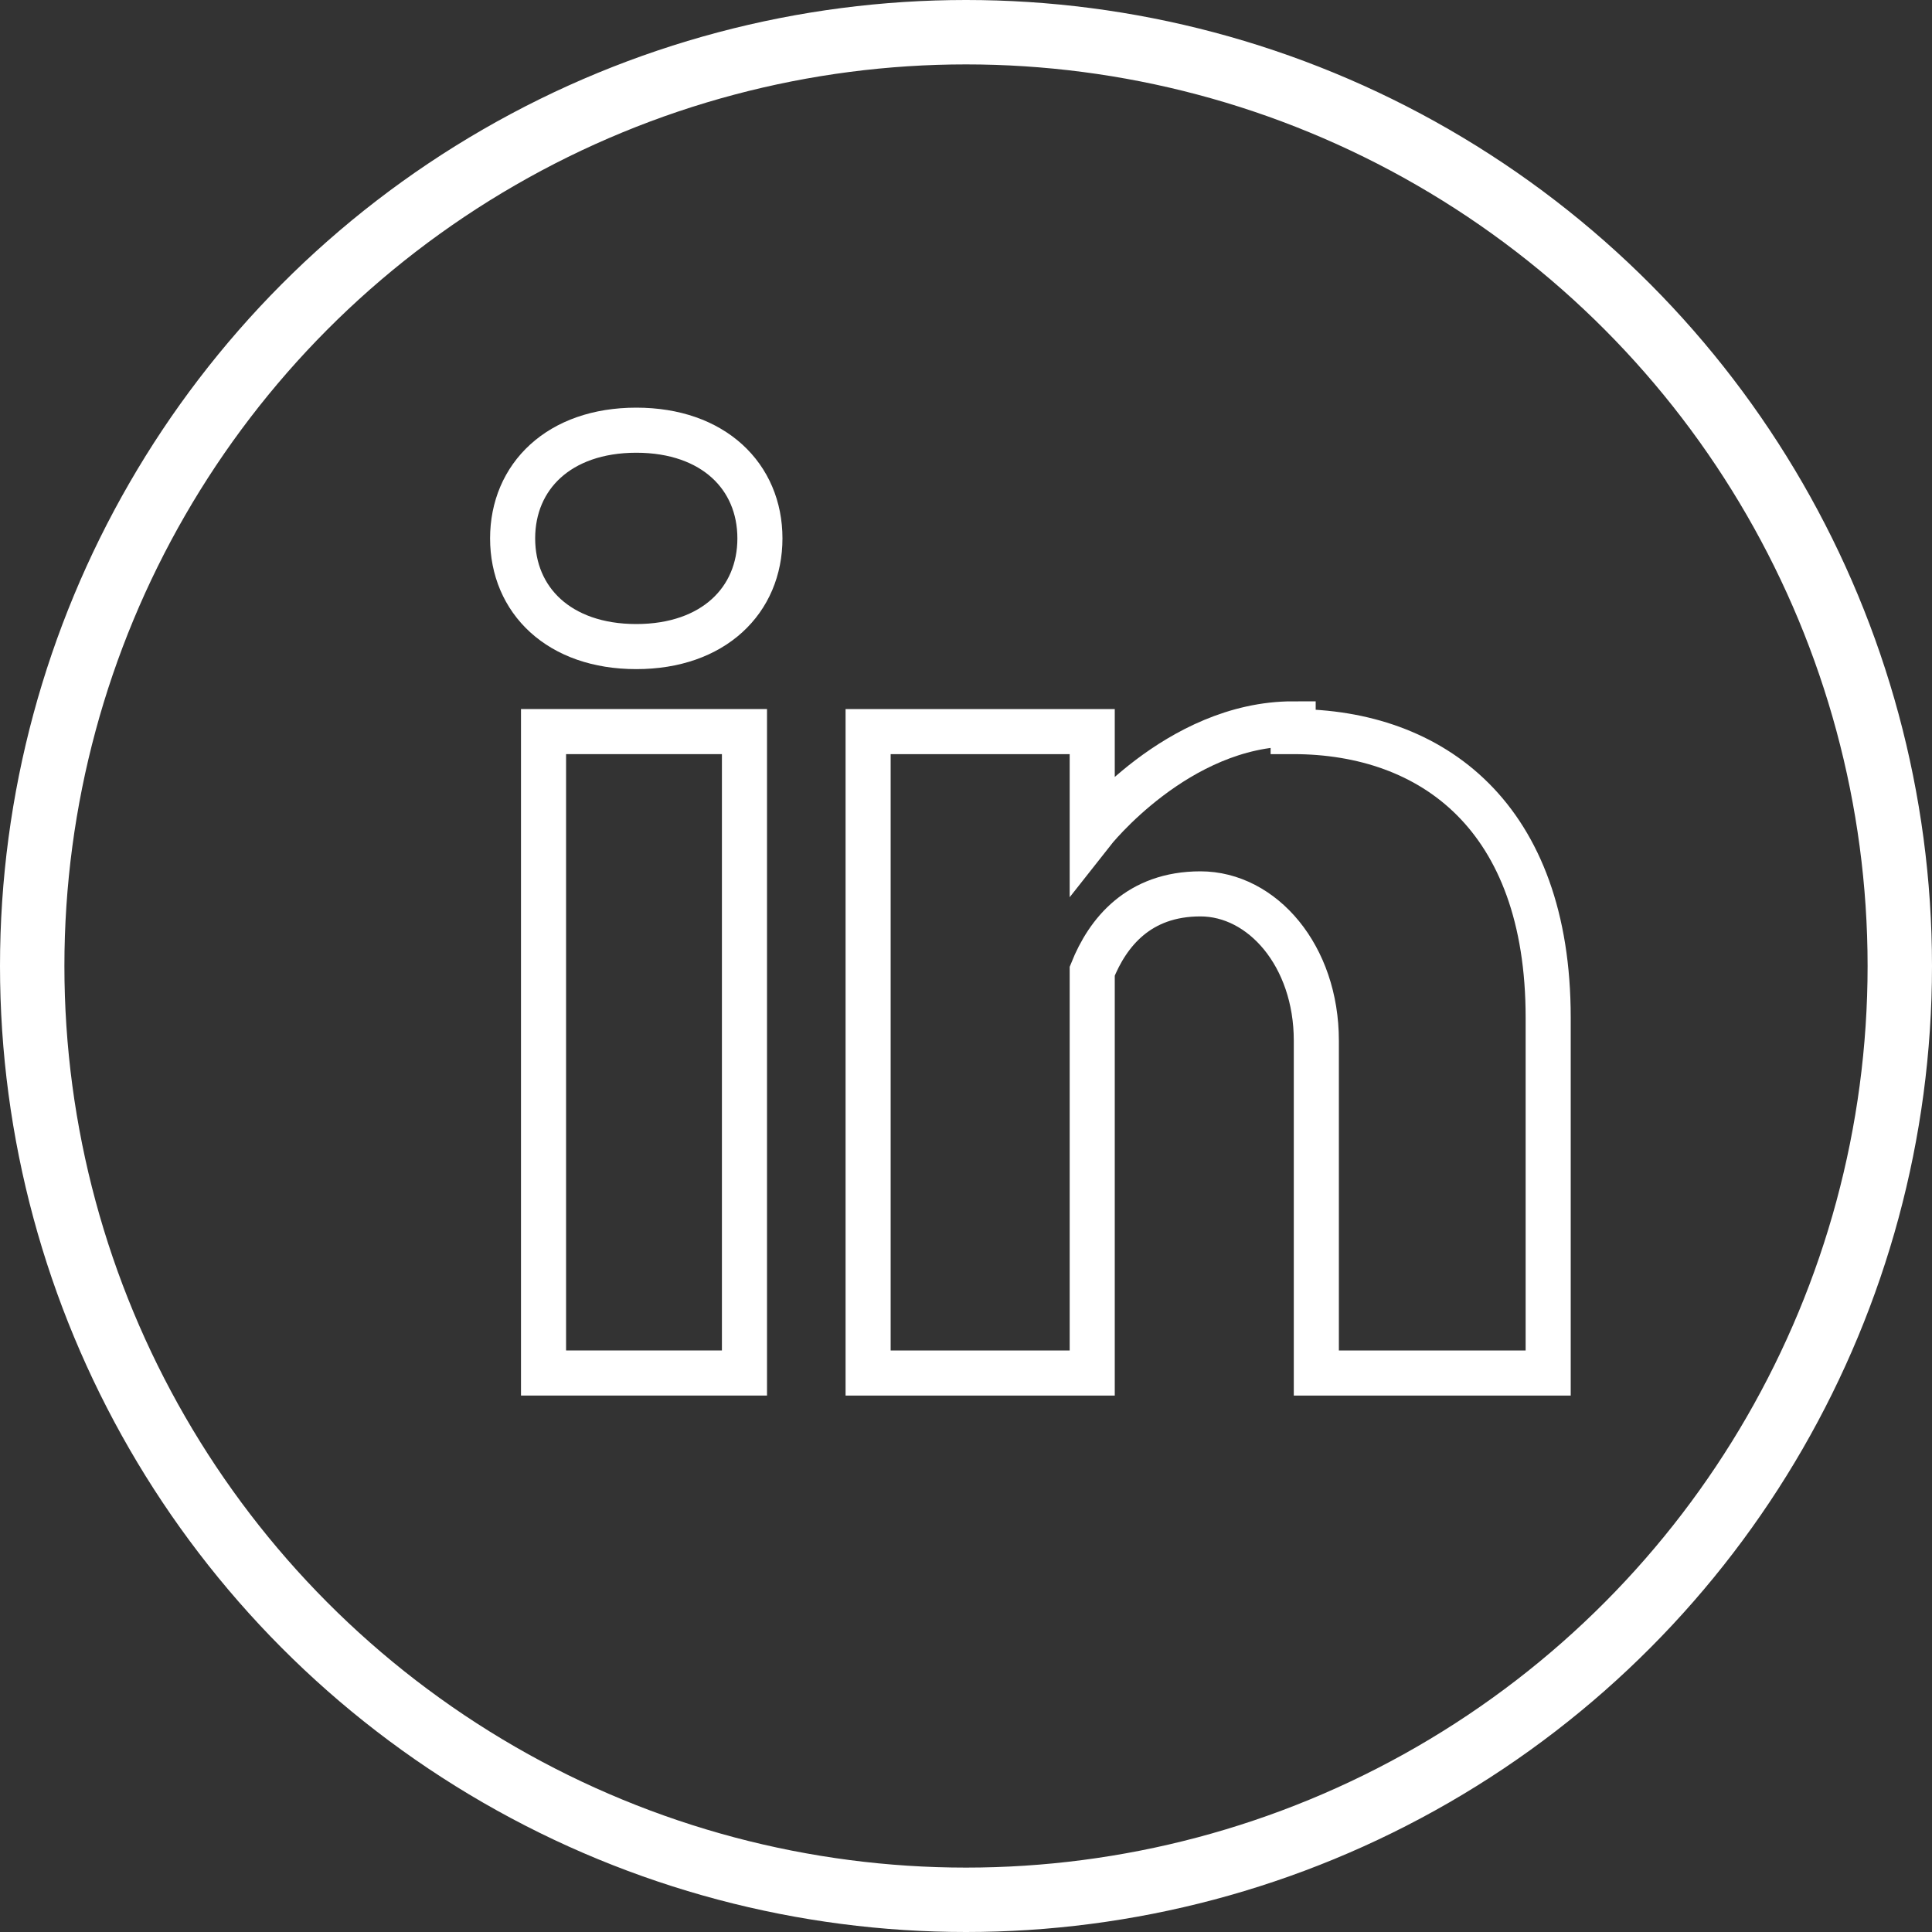
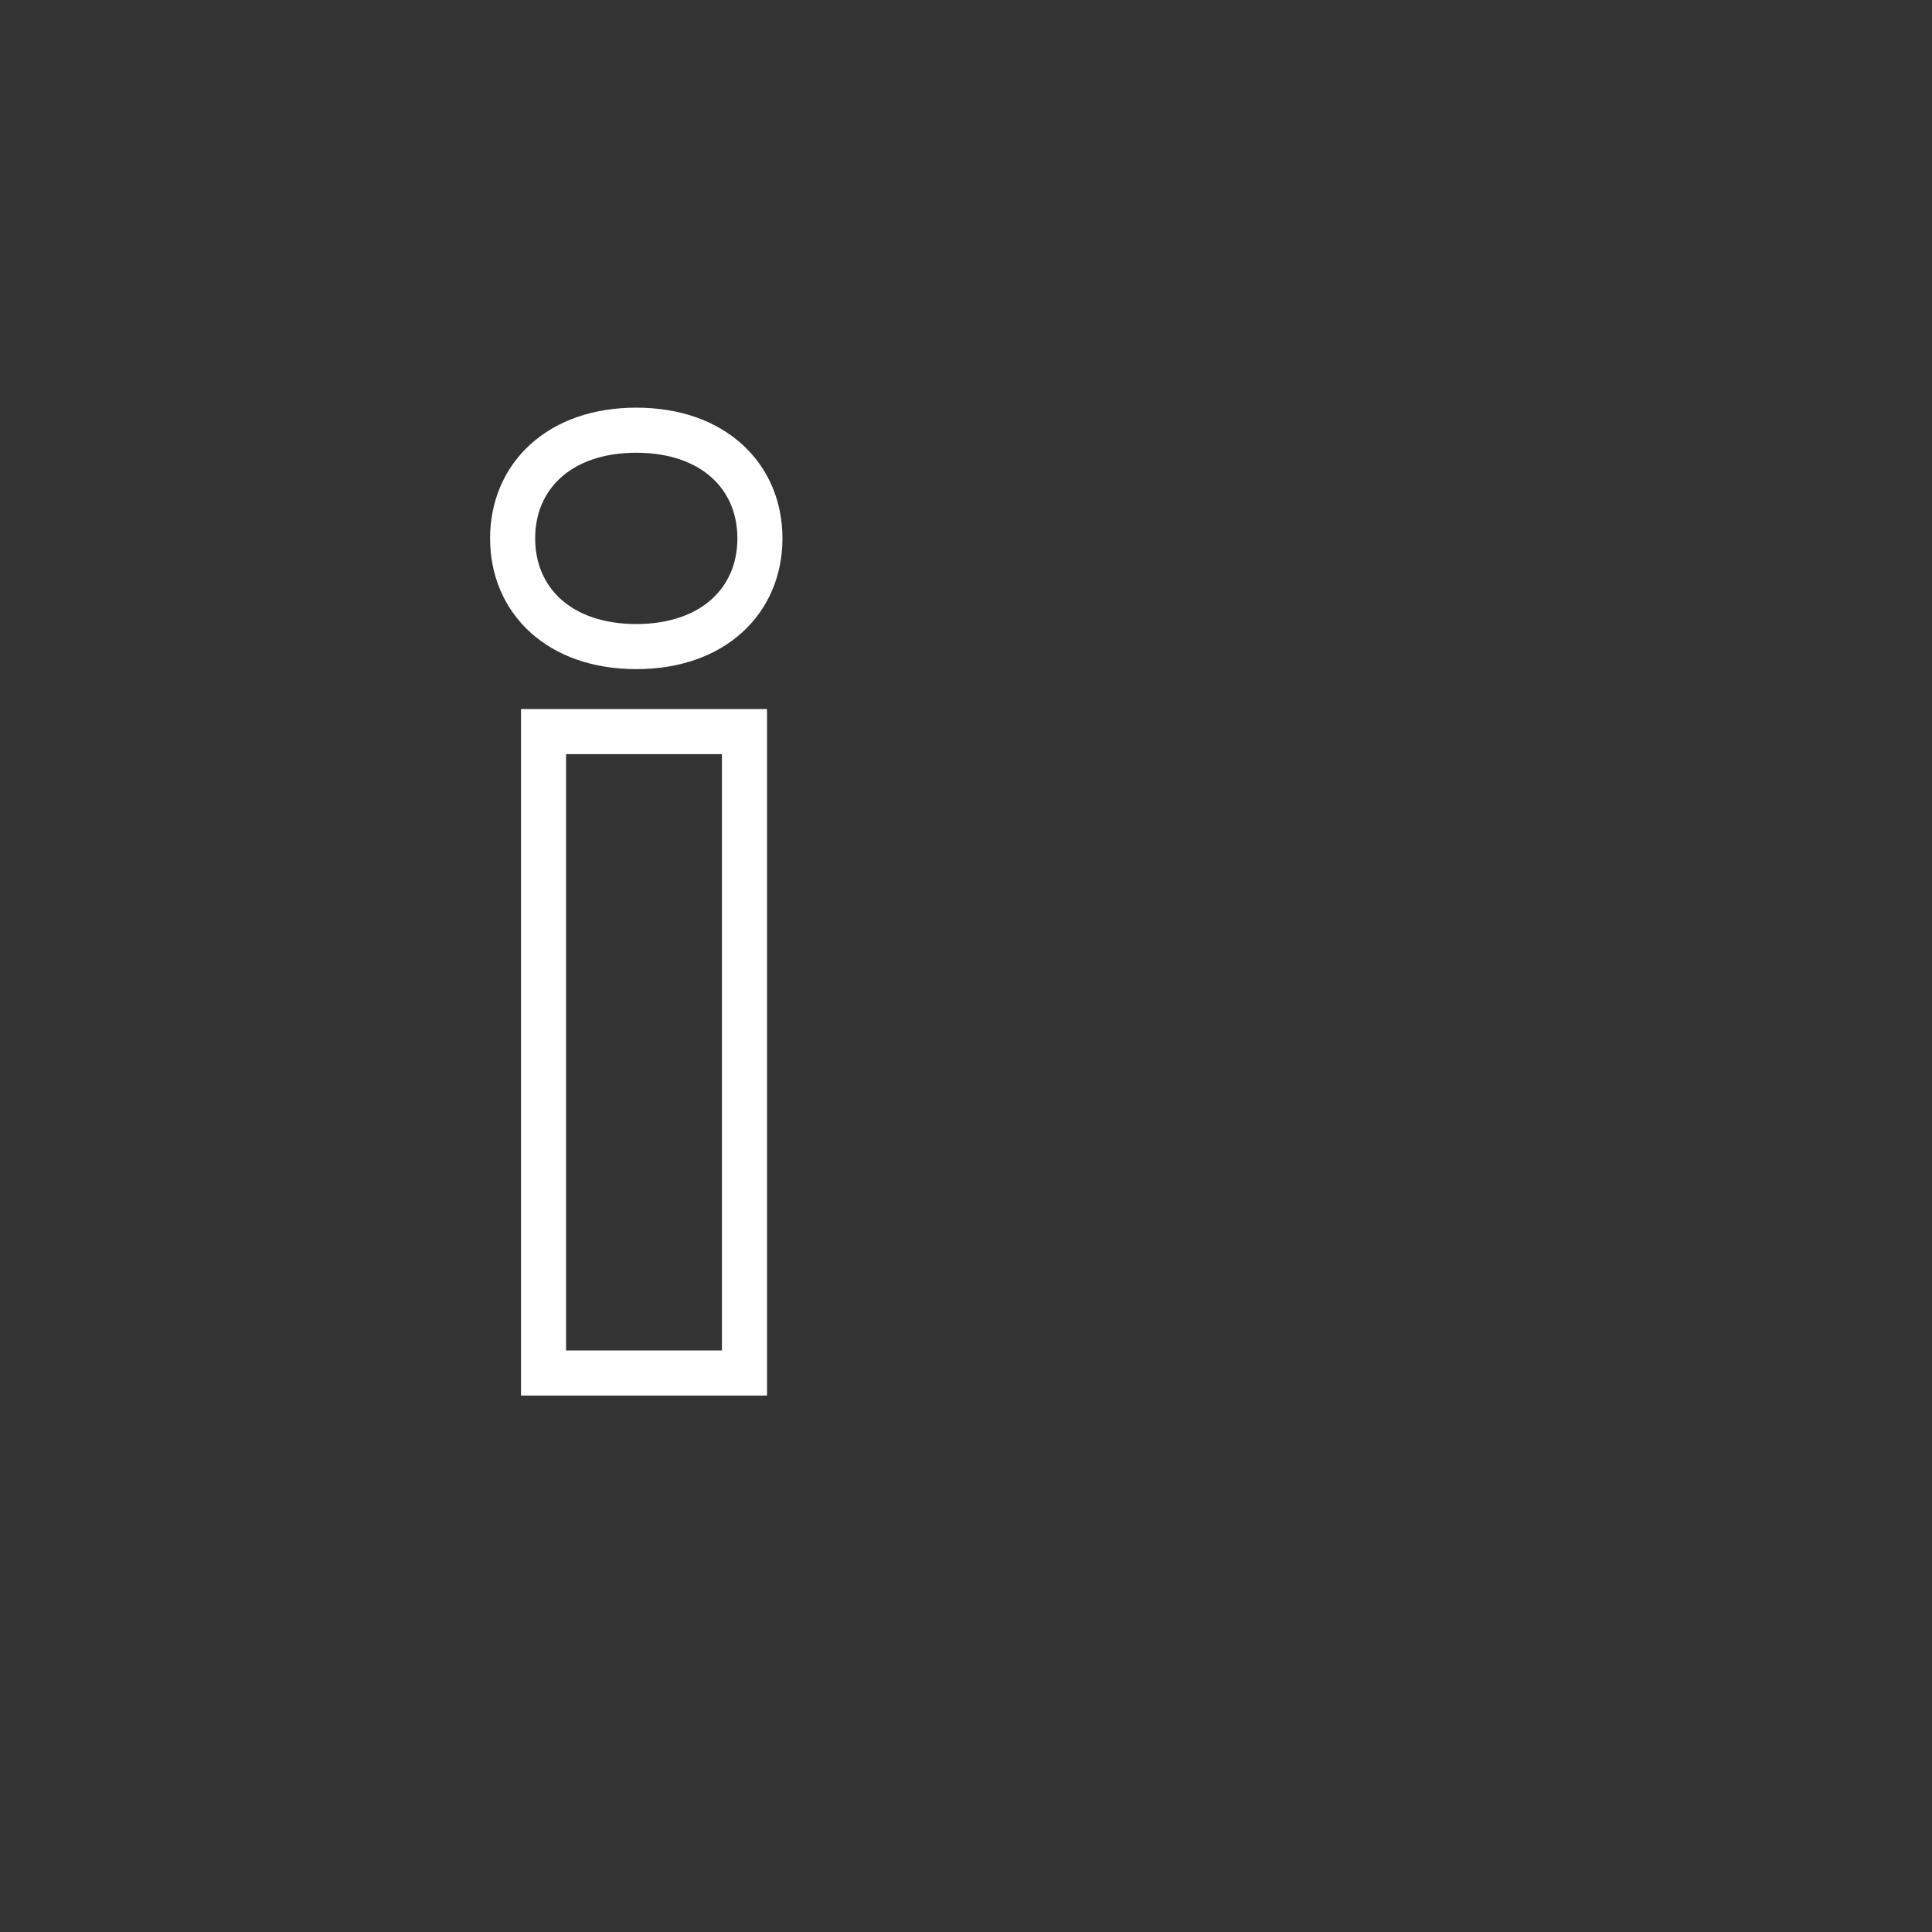
<svg xmlns="http://www.w3.org/2000/svg" width="30" height="30" viewBox="0 0 30 30" fill="none">
  <rect x="0" y="0" width="30" height="30" fill="#333333" stroke="none" />
  <path d="M11.56 11.36H8.44V21.32H11.56V11.36Z" stroke="white" stroke-width="0.7" stroke-miterlimit="10" />
-   <path d="M20.08 11.24C18.28 11.24 16.96 12.92 16.96 12.92V11.36H13.48V21.32H16.96V15.08C17.2 14.48 17.68 13.88 18.64 13.88C19.6 13.88 20.44 14.84 20.44 16.16V21.32H24.04V15.8C24.04 12.68 22.24 11.36 20.08 11.36V11.24Z" stroke="white" stroke-width="0.7" stroke-miterlimit="10" />
  <path d="M9.88 6.68C8.68 6.68 7.96 7.4 7.96 8.36C7.96 9.32 8.68 10.04 9.88 10.04C11.08 10.04 11.8 9.32 11.8 8.36C11.8 7.4 11.08 6.68 9.88 6.68Z" stroke="white" stroke-width="0.7" stroke-miterlimit="10" />
-   <circle cx="15" cy="15" r="14.5" stroke="white" />
</svg>